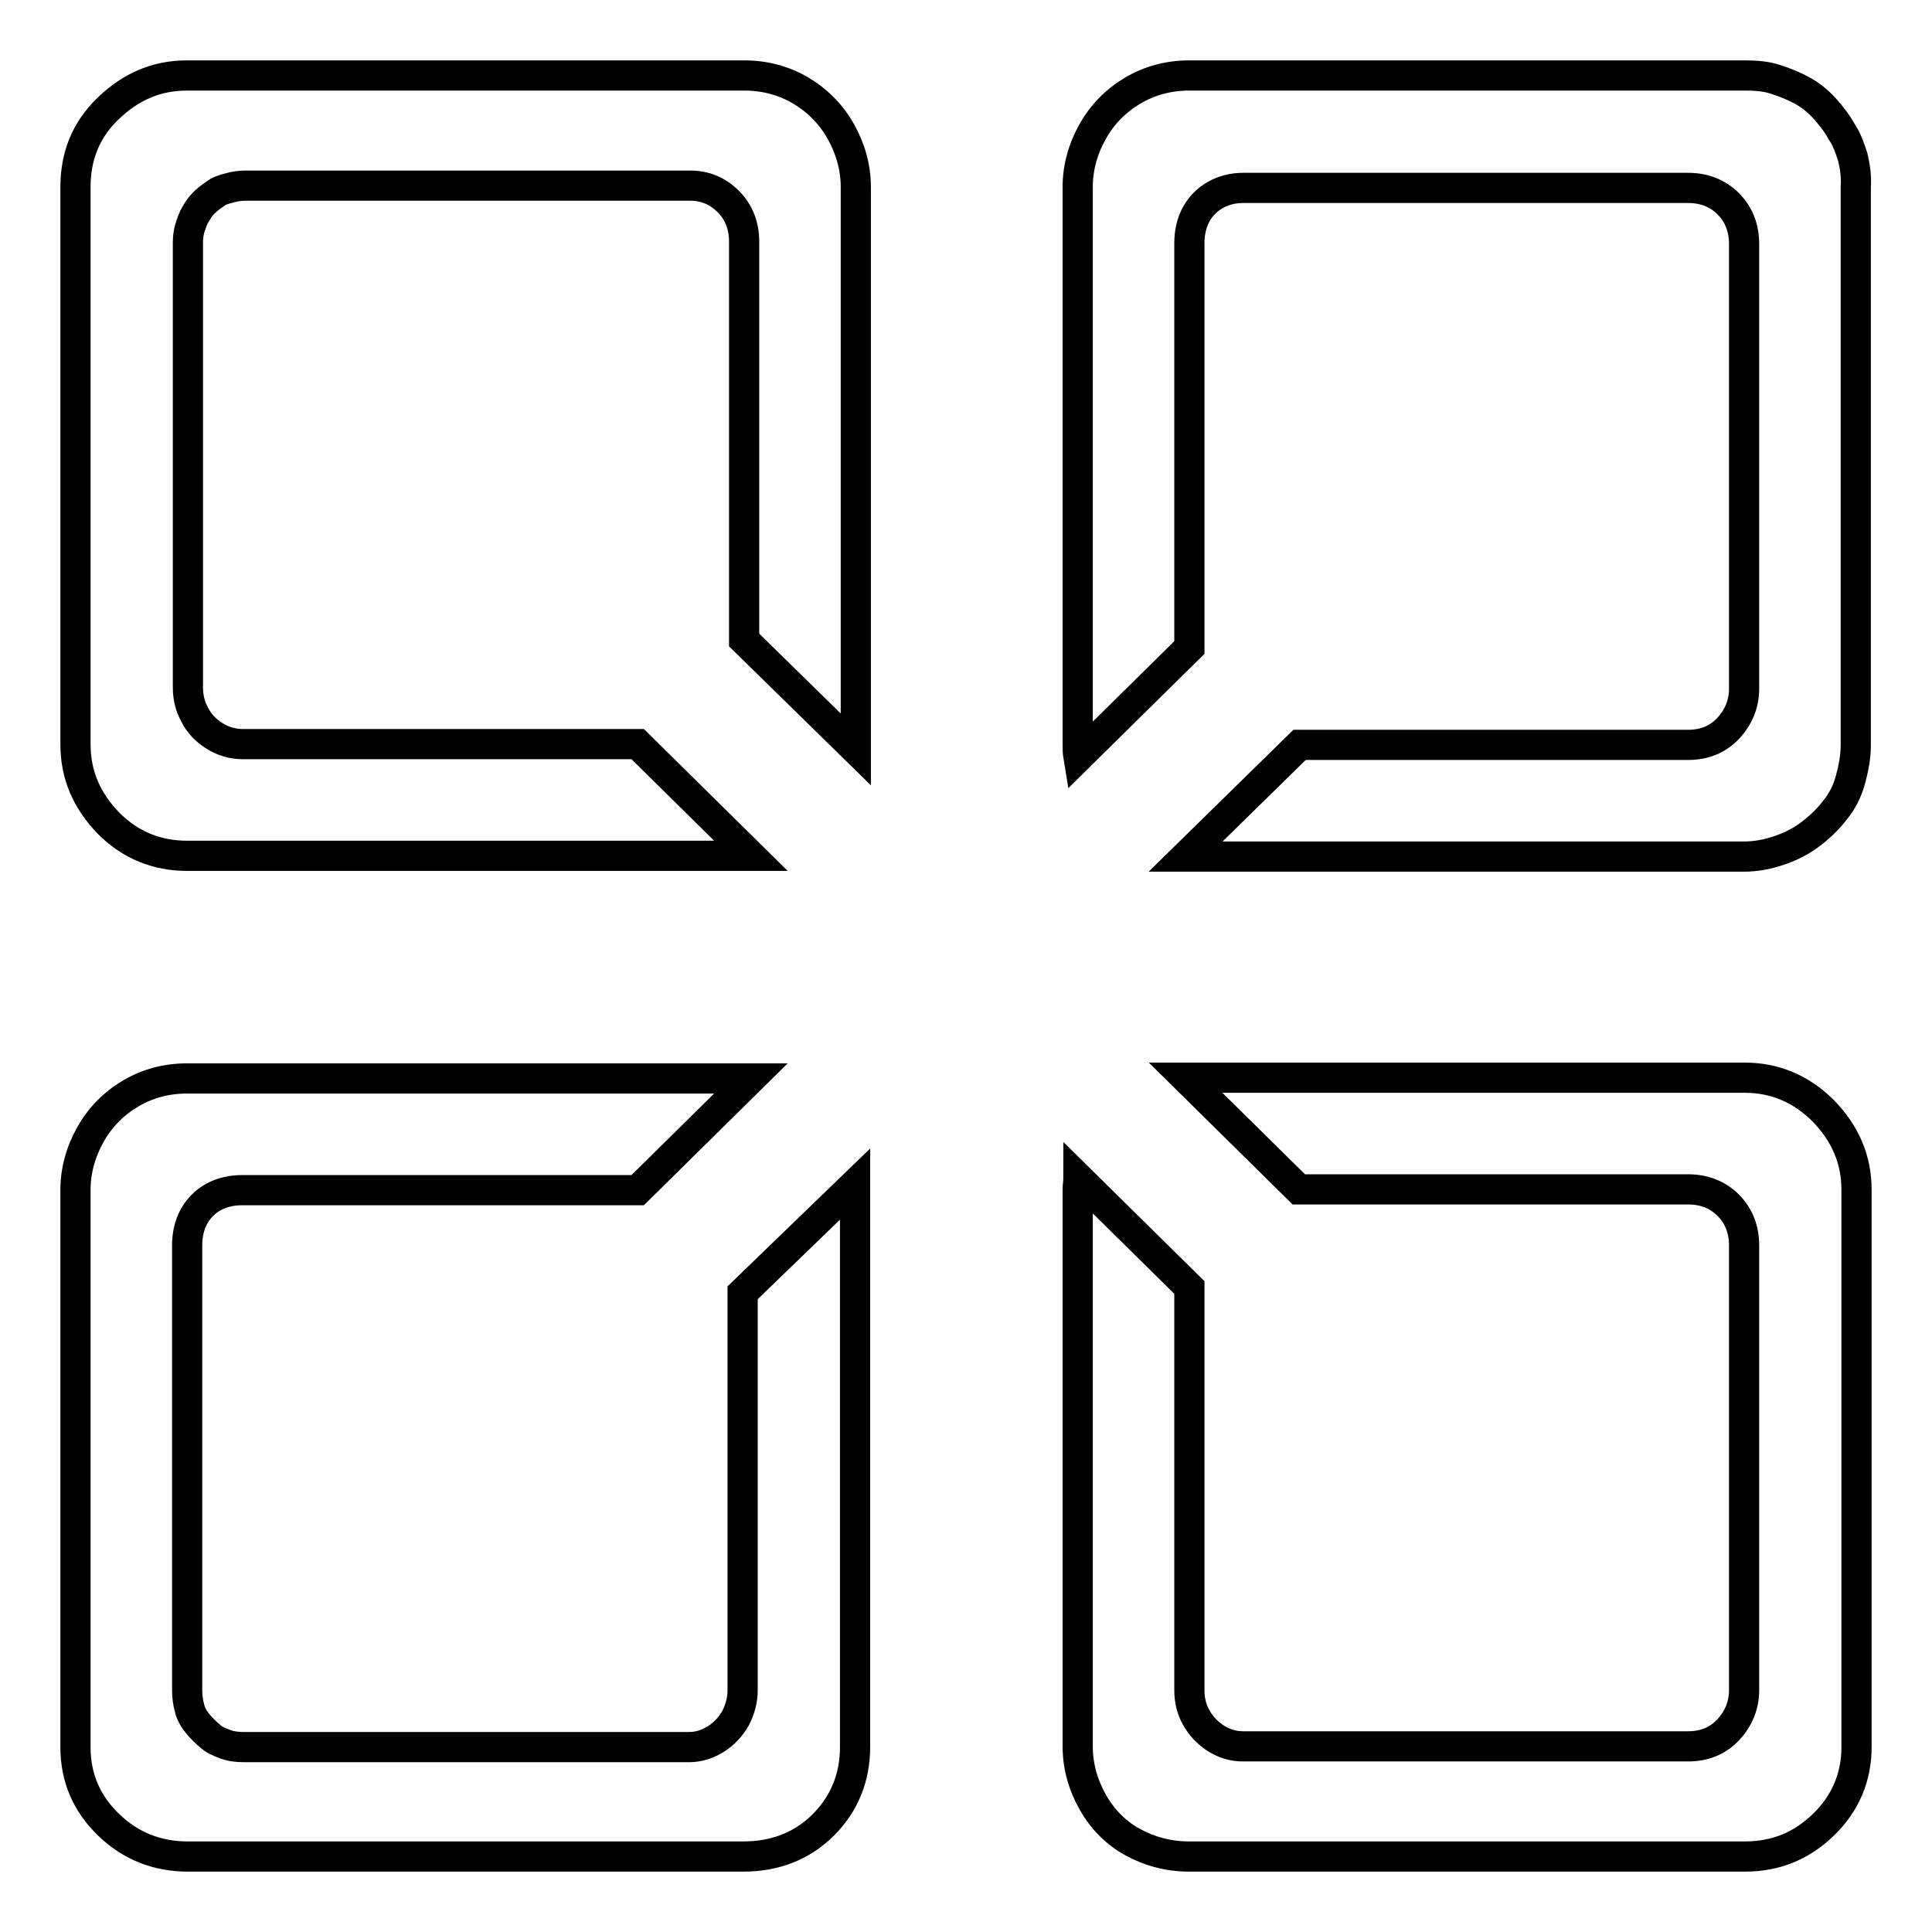
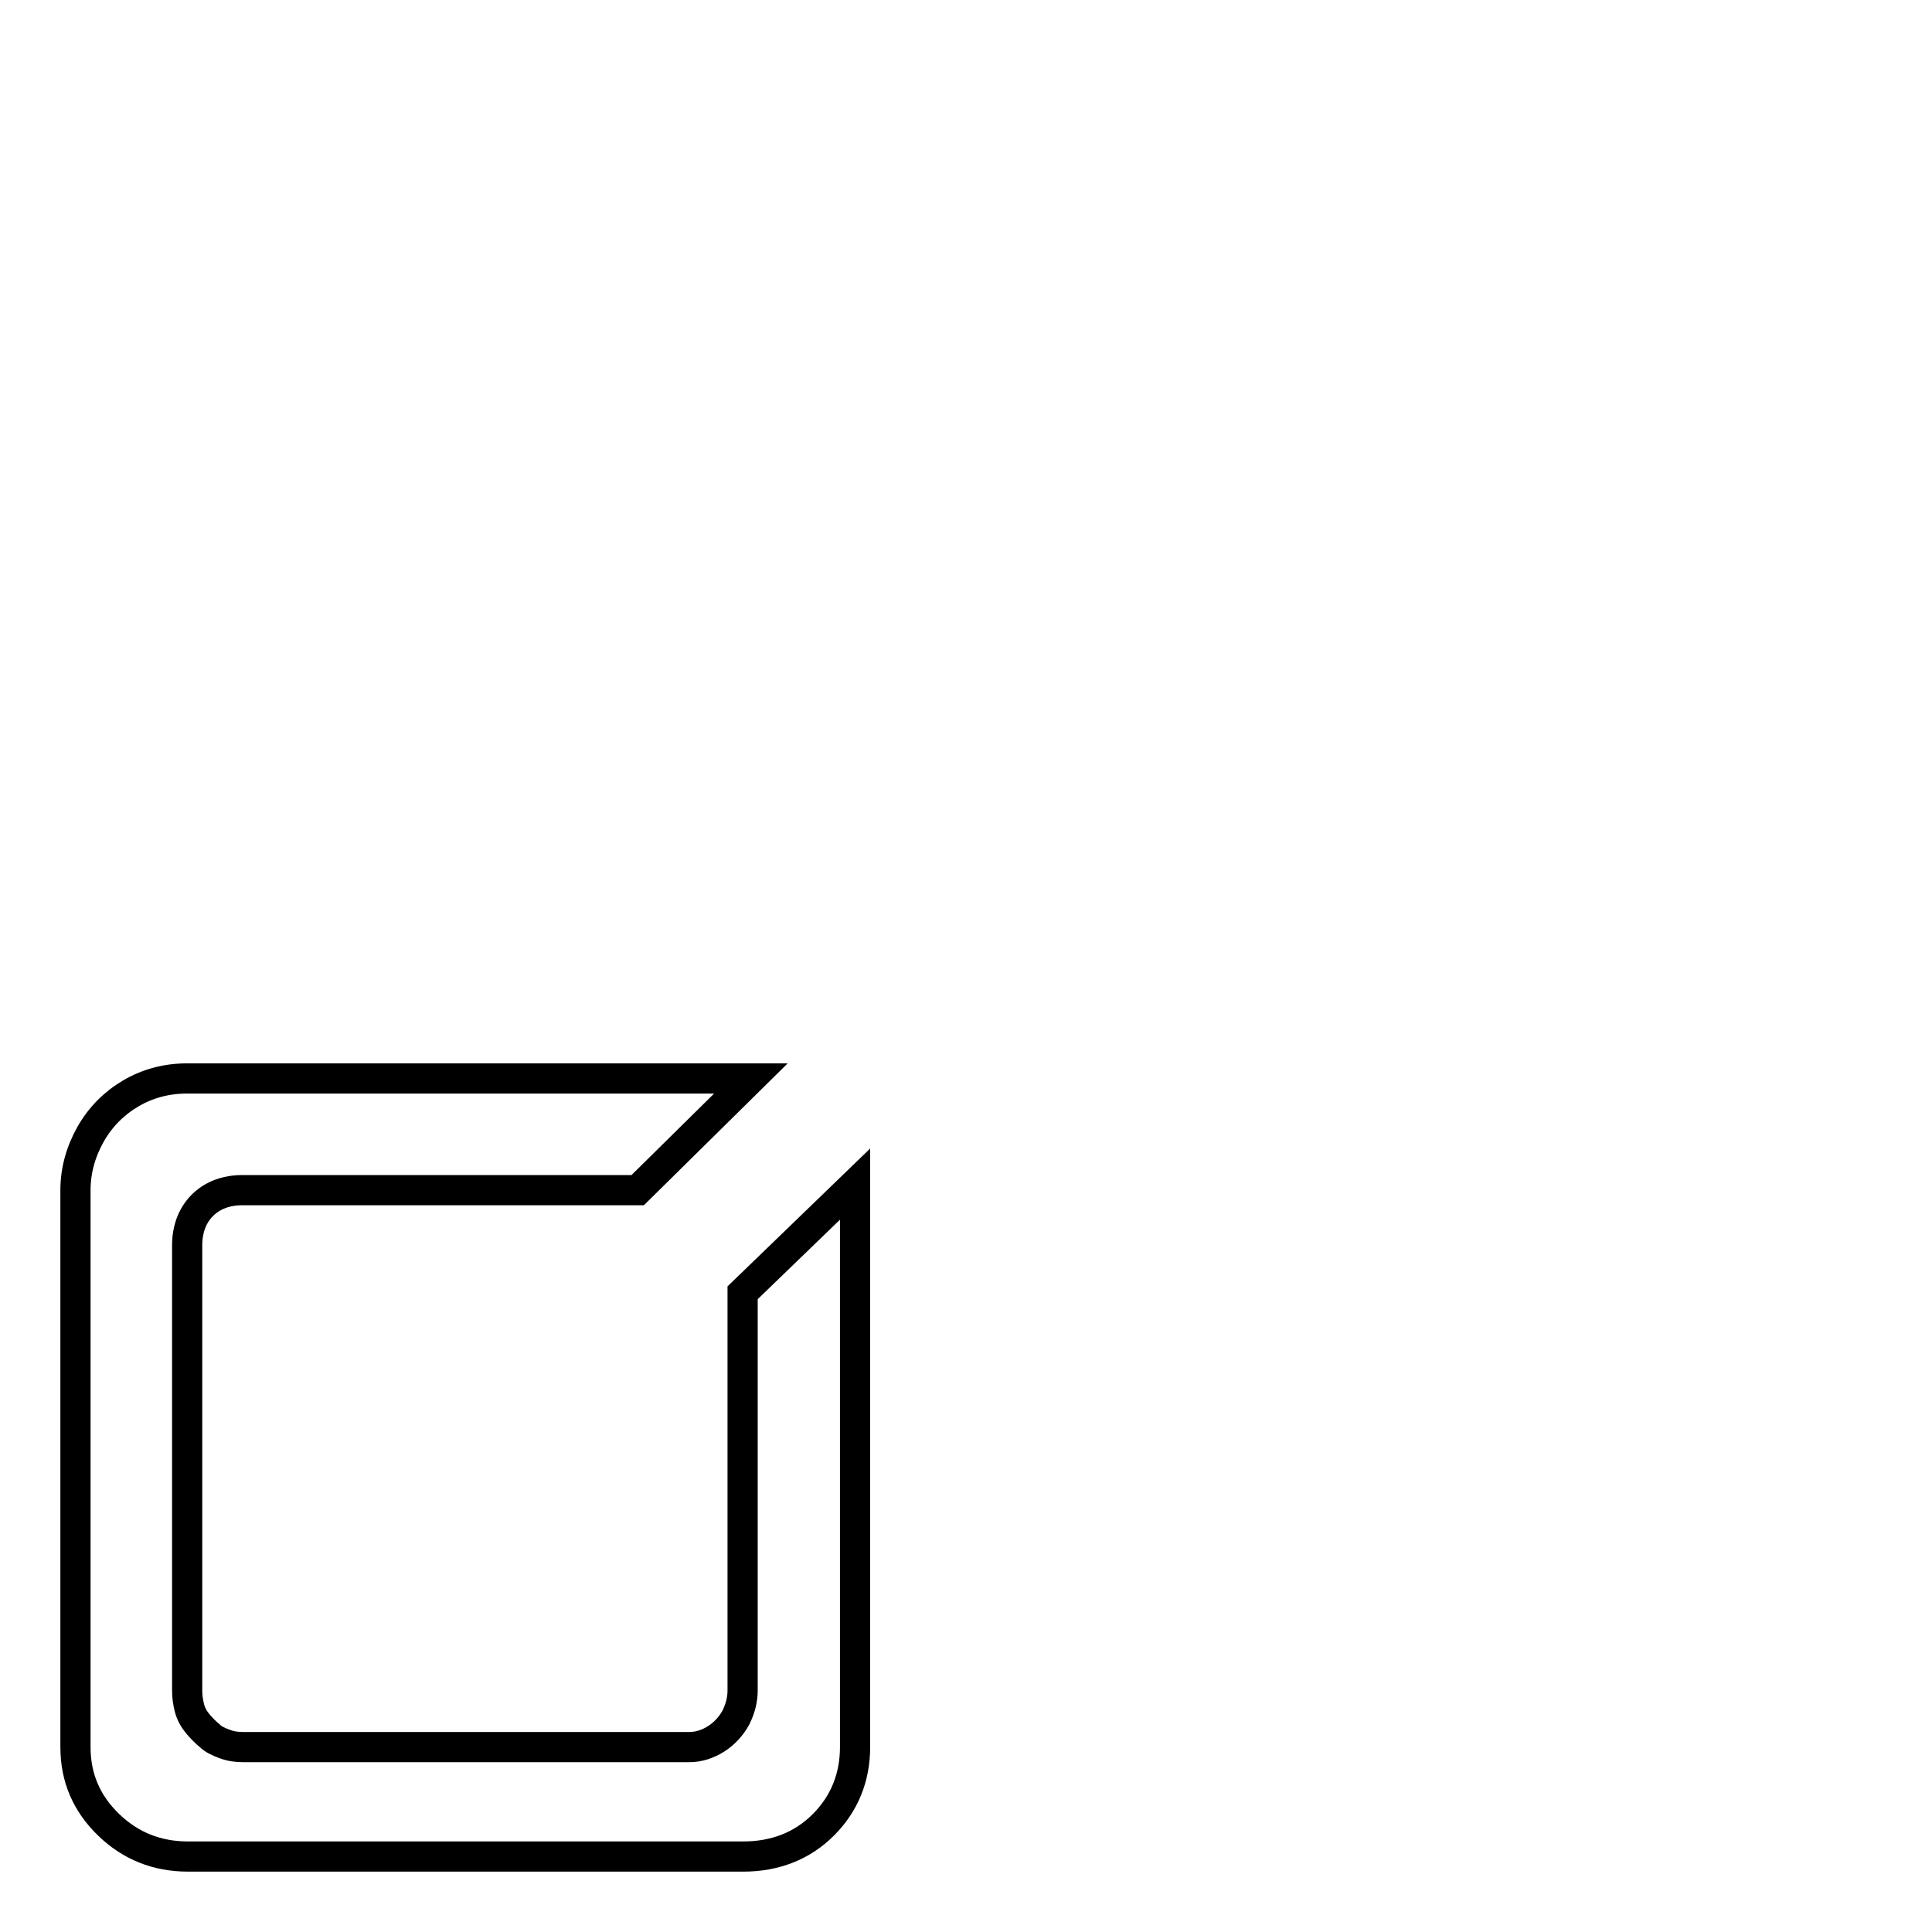
<svg xmlns="http://www.w3.org/2000/svg" version="1.1" x="0px" y="0px" viewBox="0 0 256 256" enable-background="new 0 0 256 256" xml:space="preserve">
  <g>
    <path stroke-width="4" fill-opacity="0" stroke="#000000" d="M98.4,171.3V224c0,1.2-0.3,2.4-0.9,3.6c-0.6,1.1-1.5,2.1-2.6,2.8c-1.1,0.7-2.3,1.1-3.6,1.1h-59 c-0.9,0-1.7-0.1-2.5-0.4c-0.8-0.3-1.5-0.6-2-1.1c-0.5-0.4-1.1-1-1.6-1.6c-0.5-0.6-0.9-1.3-1.1-2.1c-0.2-0.8-0.3-1.5-0.3-2.3v-59 c0-1.4,0.3-2.7,0.9-3.8c0.6-1.1,1.5-2,2.6-2.6c1.1-0.6,2.4-0.9,3.8-0.9h52.4l15-14.8c-0.4,0-0.8,0-1.3,0H24.8c-2.8,0-5.3,0.7-7.5,2 s-4,3.1-5.3,5.4c-1.3,2.3-2,4.8-2,7.4v73.8c0,4.1,1.5,7.5,4.4,10.3c2.9,2.8,6.4,4.2,10.5,4.2h73.6c4.2,0,7.8-1.4,10.6-4.2 c2.8-2.8,4.2-6.3,4.2-10.3v-73.8c0-0.3,0-0.6,0-0.8L98.4,171.3L98.4,171.3z" />
-     <path stroke-width="4" fill-opacity="0" stroke="#000000" d="M24.8,113.4h73.6c0.4,0,0.8,0,1.1,0l-15-14.8H32.2c-1.4,0-2.7-0.4-3.8-1.1c-1.1-0.7-2-1.6-2.6-2.8 c-0.6-1.1-0.9-2.3-0.9-3.6v-59c0-0.7,0.1-1.4,0.3-2c0.2-0.6,0.4-1.2,0.7-1.7c0.3-0.5,0.6-1,1.1-1.5c0.4-0.4,0.9-0.8,1.5-1.2 c0.5-0.4,1.1-0.6,1.9-0.8c0.7-0.2,1.4-0.3,2.1-0.3h59c1.9,0,3.6,0.7,5,2.1c1.4,1.4,2.1,3.2,2.1,5.3v52.8l14.8,14.5c0-0.3,0-0.6,0-1 V24.8c0-2.6-0.7-5.1-2-7.4c-1.3-2.3-3.1-4.1-5.3-5.4c-2.2-1.3-4.7-2-7.5-2H24.8c-4.1,0-7.5,1.5-10.5,4.4S10,20.8,10,24.8v73.8 c0,4.1,1.5,7.5,4.4,10.5C17.3,112,20.8,113.4,24.8,113.4L24.8,113.4z" />
-     <path stroke-width="4" fill-opacity="0" stroke="#000000" d="M231.2,142.8h-73.6c-0.2,0-0.4,0-0.5,0l15,14.8h51.6c2.1,0,3.9,0.7,5.3,2.1c1.4,1.4,2.1,3.2,2.1,5.3v59 c0,1.9-0.7,3.7-2.1,5.2c-1.4,1.5-3.2,2.2-5.3,2.2h-59c-1.9,0-3.6-0.8-5-2.2c-1.4-1.5-2.1-3.2-2.1-5.2v-53.4l-14.7-14.5 c0,0.5-0.1,1-0.1,1.5v73.8c0,2.6,0.7,5.1,2,7.4c1.3,2.3,3.1,4.1,5.3,5.3c2.2,1.2,4.7,1.9,7.5,1.9h73.6c4.1,0,7.5-1.4,10.4-4.2 c2.9-2.8,4.4-6.3,4.4-10.3v-73.8c0-4.1-1.5-7.5-4.4-10.5C238.7,144.3,235.2,142.8,231.2,142.8L231.2,142.8z" />
-     <path stroke-width="4" fill-opacity="0" stroke="#000000" d="M245.5,20.8c-0.4-1.2-0.8-2.4-1.5-3.4c-0.6-1.1-1.4-2.1-2.2-3c-0.9-1-1.9-1.8-3-2.4 c-1.1-0.6-2.3-1.1-3.6-1.5c-1.2-0.4-2.6-0.5-4-0.5h-73.6c-2.8,0-5.3,0.7-7.5,2c-2.2,1.3-4,3.1-5.3,5.4s-2,4.8-2,7.4v73.8 c0,0.6,0,1.1,0.1,1.7l14.7-14.5V32.2c0-1.4,0.3-2.7,0.9-3.8c0.6-1.1,1.5-2,2.6-2.6c1.1-0.6,2.3-0.9,3.6-0.9h59 c2.1,0,3.9,0.7,5.3,2.1c1.4,1.4,2.1,3.2,2.1,5.3v59c0,1.9-0.7,3.7-2.1,5.2c-1.4,1.5-3.2,2.2-5.3,2.2h-51.5l-15.1,14.8 c0.1,0,0.3,0,0.4,0h73.6c1.6,0,3.1-0.3,4.6-0.8c1.5-0.5,2.9-1.2,4.1-2.1c1.2-0.9,2.3-1.9,3.3-3.2c1-1.2,1.7-2.6,2.1-4.1 c0.4-1.5,0.7-3,0.7-4.6V24.8C246,23.4,245.8,22.1,245.5,20.8L245.5,20.8z" />
  </g>
</svg>